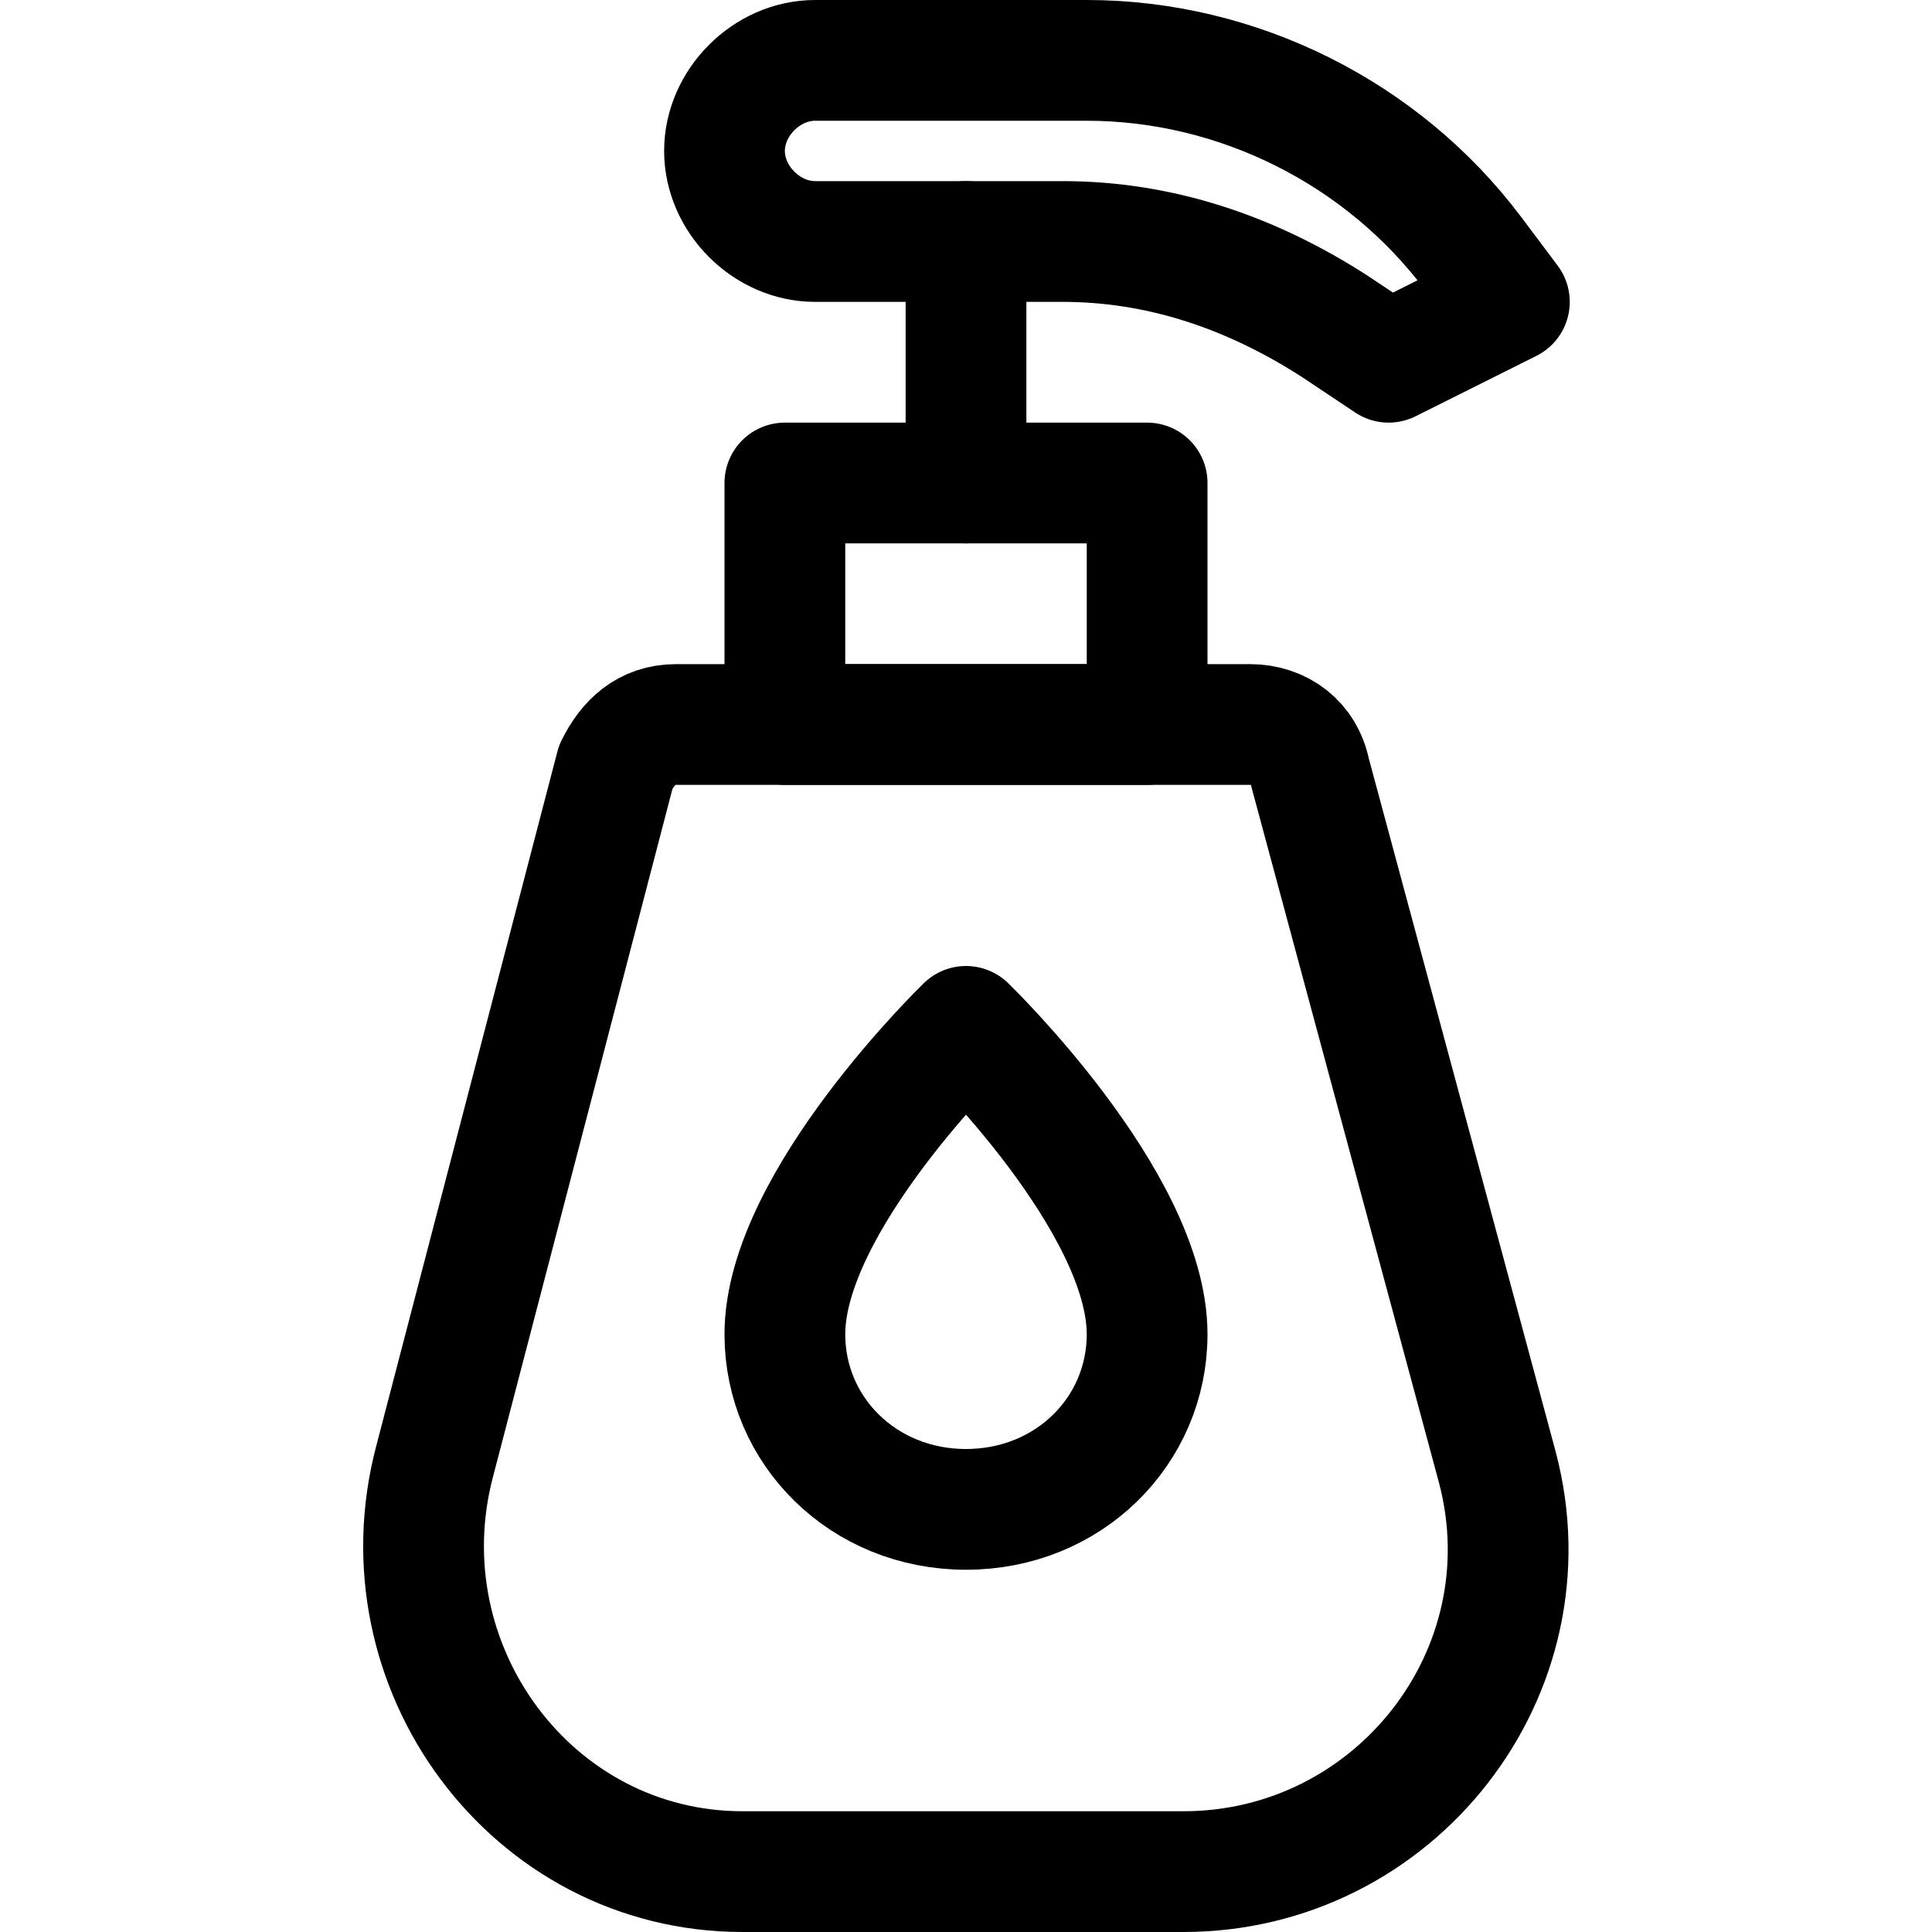
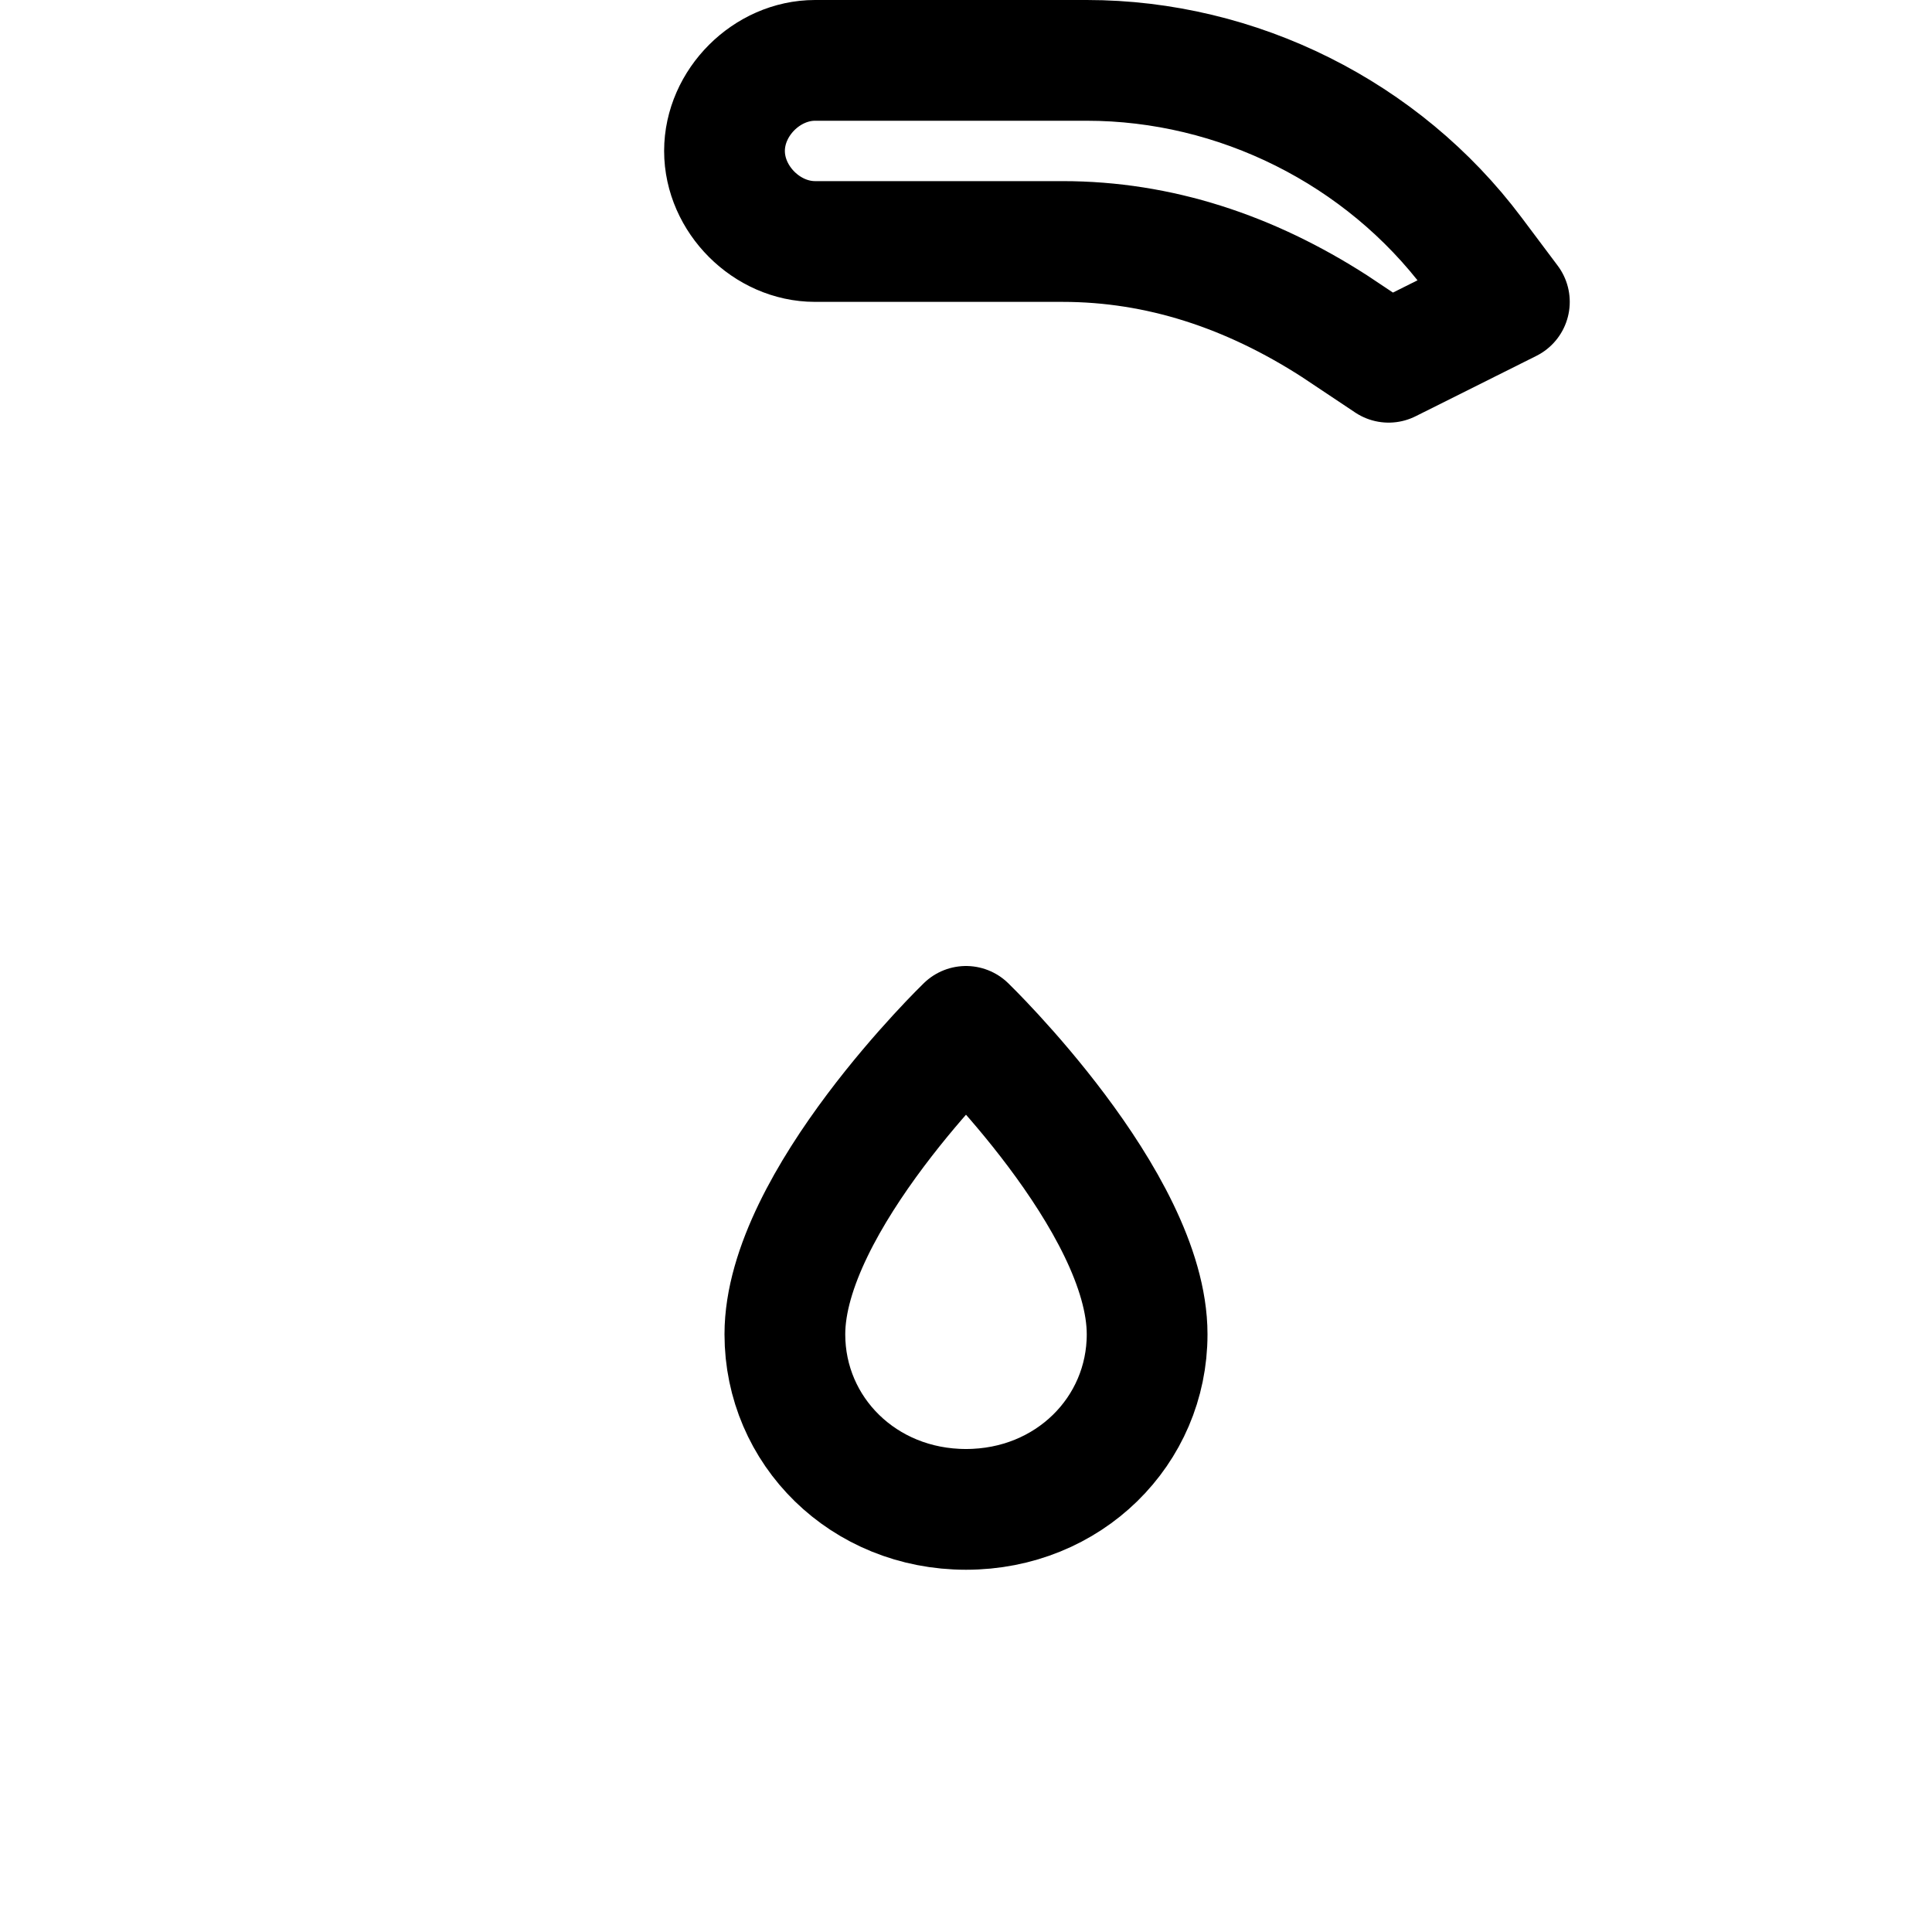
<svg xmlns="http://www.w3.org/2000/svg" version="1.1" id="Icons" viewBox="0 0 32 32" xml:space="preserve">
  <style type="text/css">
	.st0{fill:none;stroke:#000000;stroke-width:2;stroke-linecap:round;stroke-linejoin:round;stroke-miterlimit:10;}
</style>
-   <path class="st0" d="M20.7,12h-9.5c-0.5,0-0.8,0.3-1,0.7L7.2,24.2C6.3,27.6,8.8,31,12.3,31h7.3c3.5,0,6.1-3.3,5.2-6.7l-3.1-11.5  C21.6,12.3,21.2,12,20.7,12z" />
-   <path class="st0" d="M19,22.1c0,1.6-1.3,2.9-3,2.9s-3-1.3-3-2.9c0-2.2,3-5.1,3-5.1S19,19.9,19,22.1z" />
-   <rect x="13" y="8" class="st0" width="6" height="4" />
-   <line class="st0" x1="16" y1="8" x2="16" y2="4" />
+   <path class="st0" d="M19,22.1c0,1.6-1.3,2.9-3,2.9s-3-1.3-3-2.9c0-2.2,3-5.1,3-5.1S19,19.9,19,22.1" />
  <path class="st0" d="M18,1h-4.5C12.7,1,12,1.7,12,2.5v0C12,3.3,12.7,4,13.5,4h4.1c1.6,0,3.1,0.5,4.5,1.4L23,6l2-1l-0.6-0.8  C22.9,2.2,20.5,1,18,1z" />
</svg>